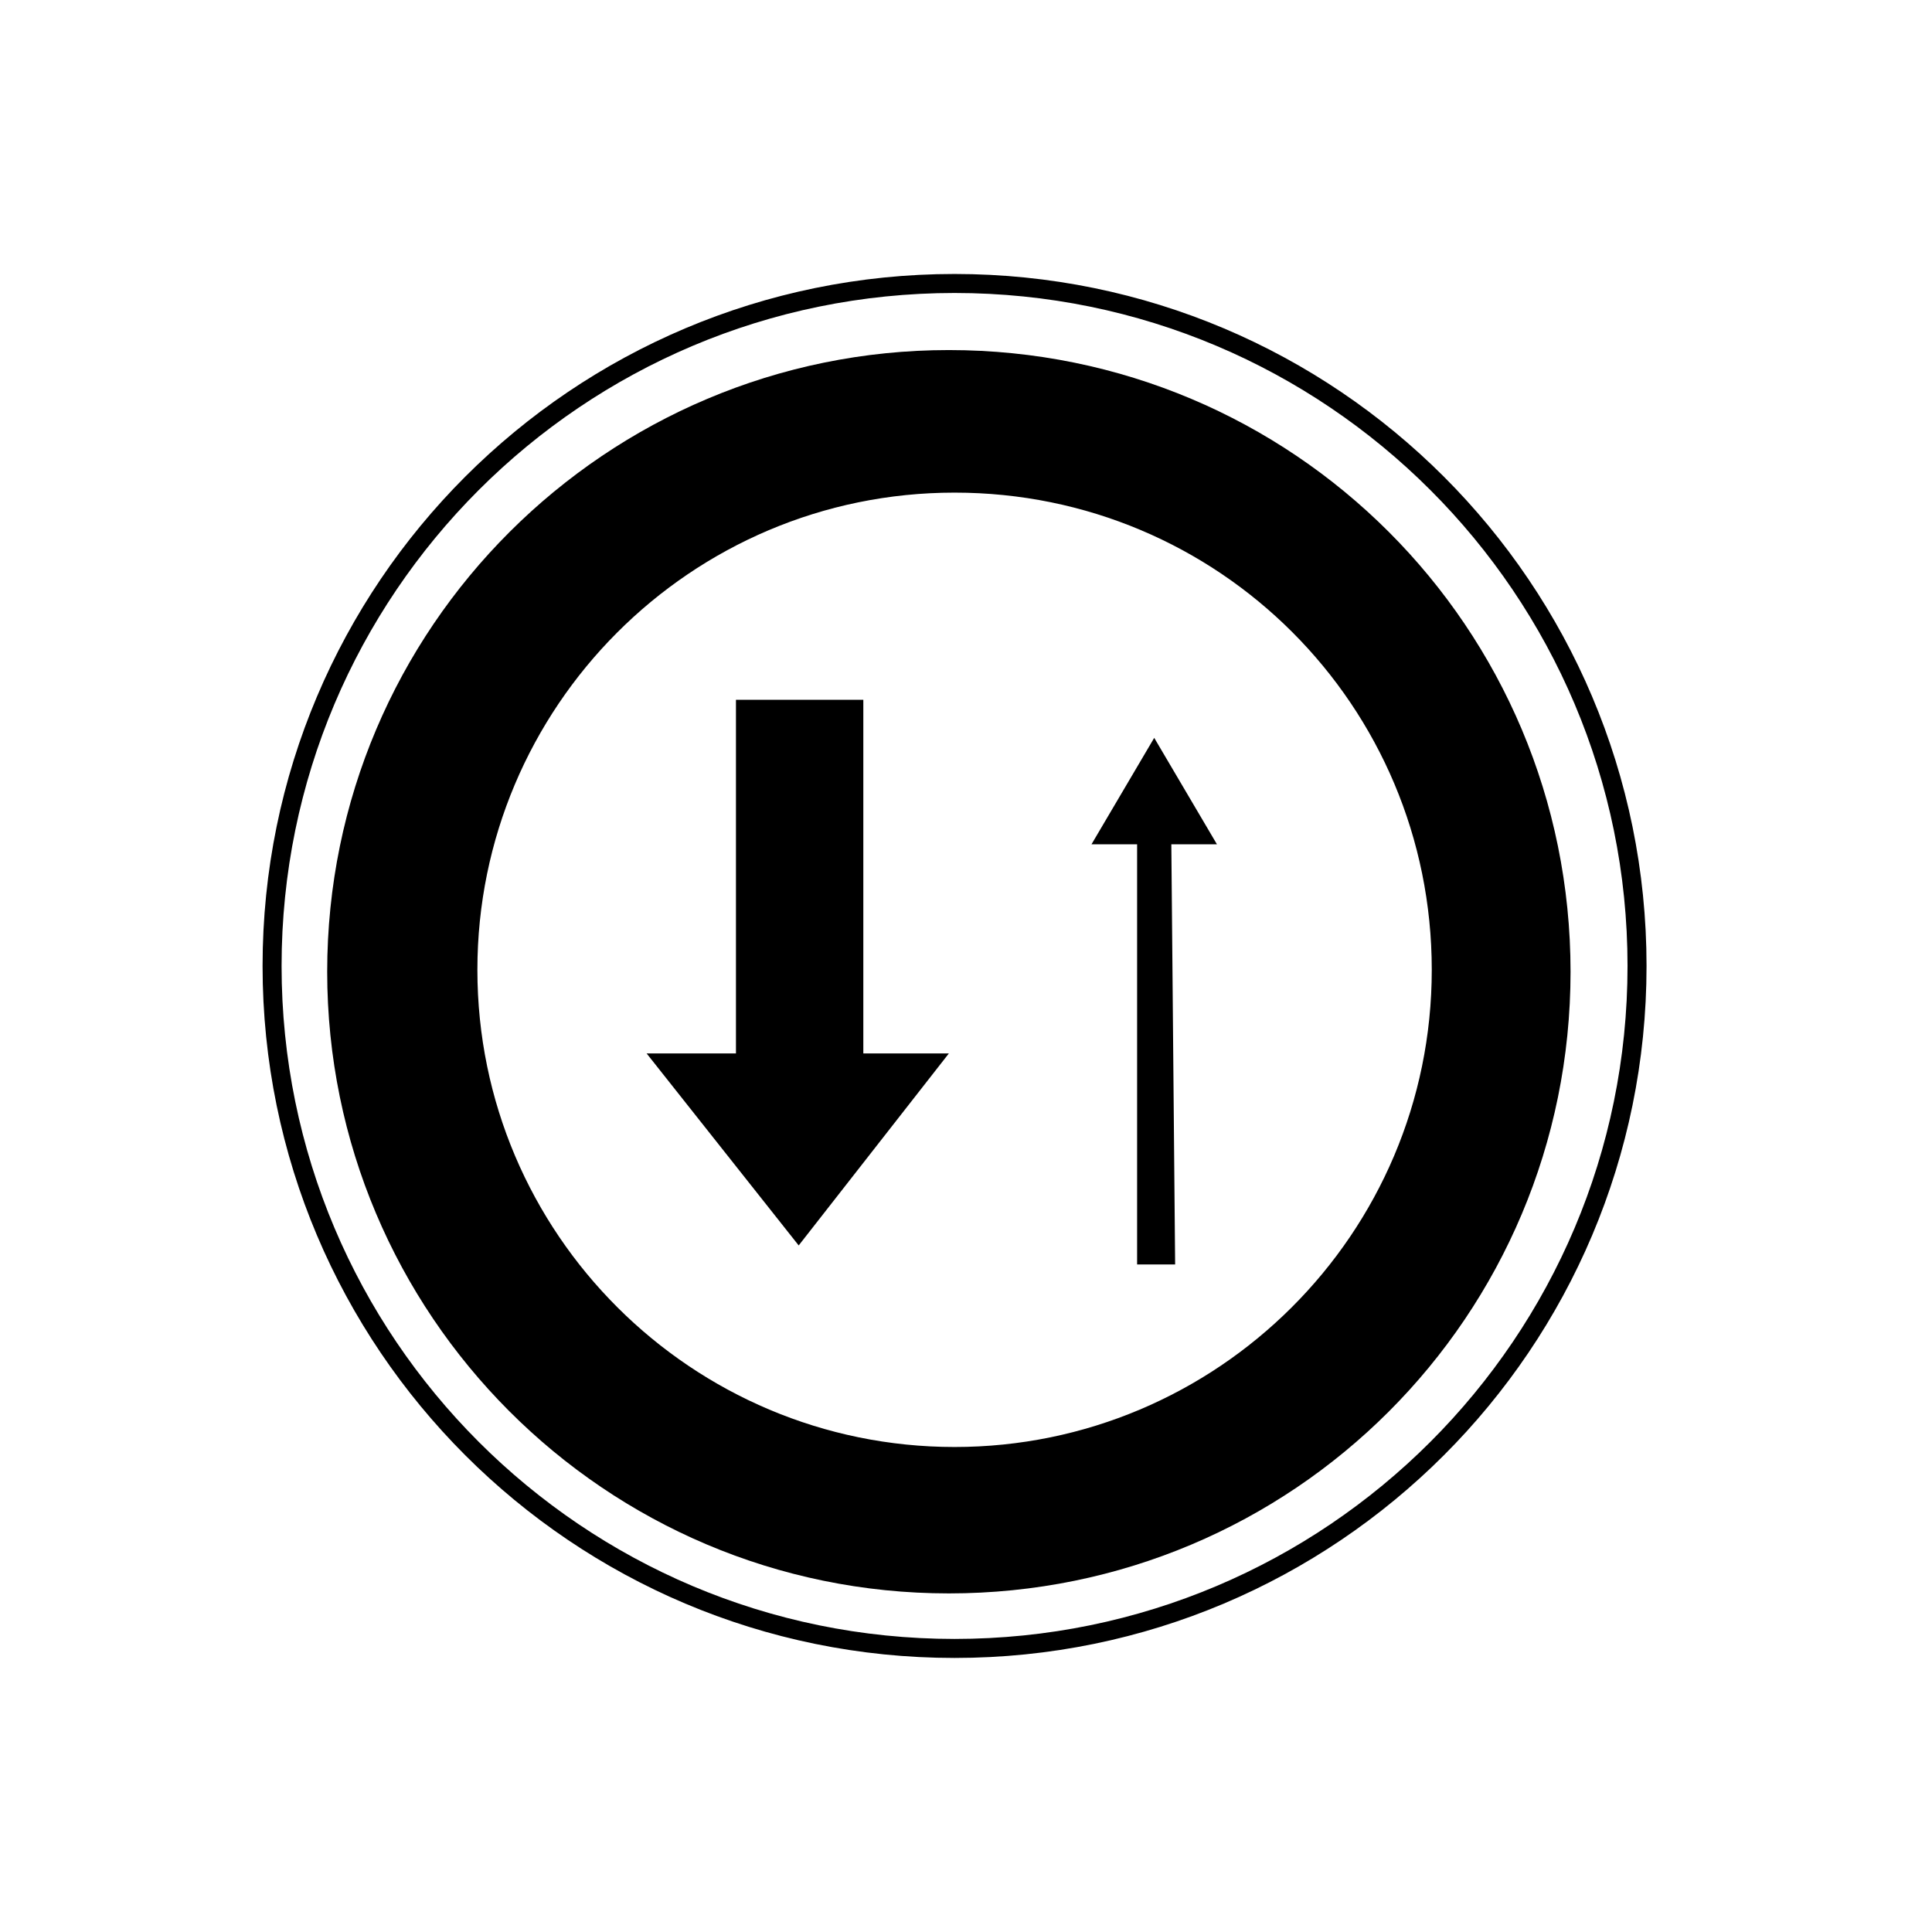
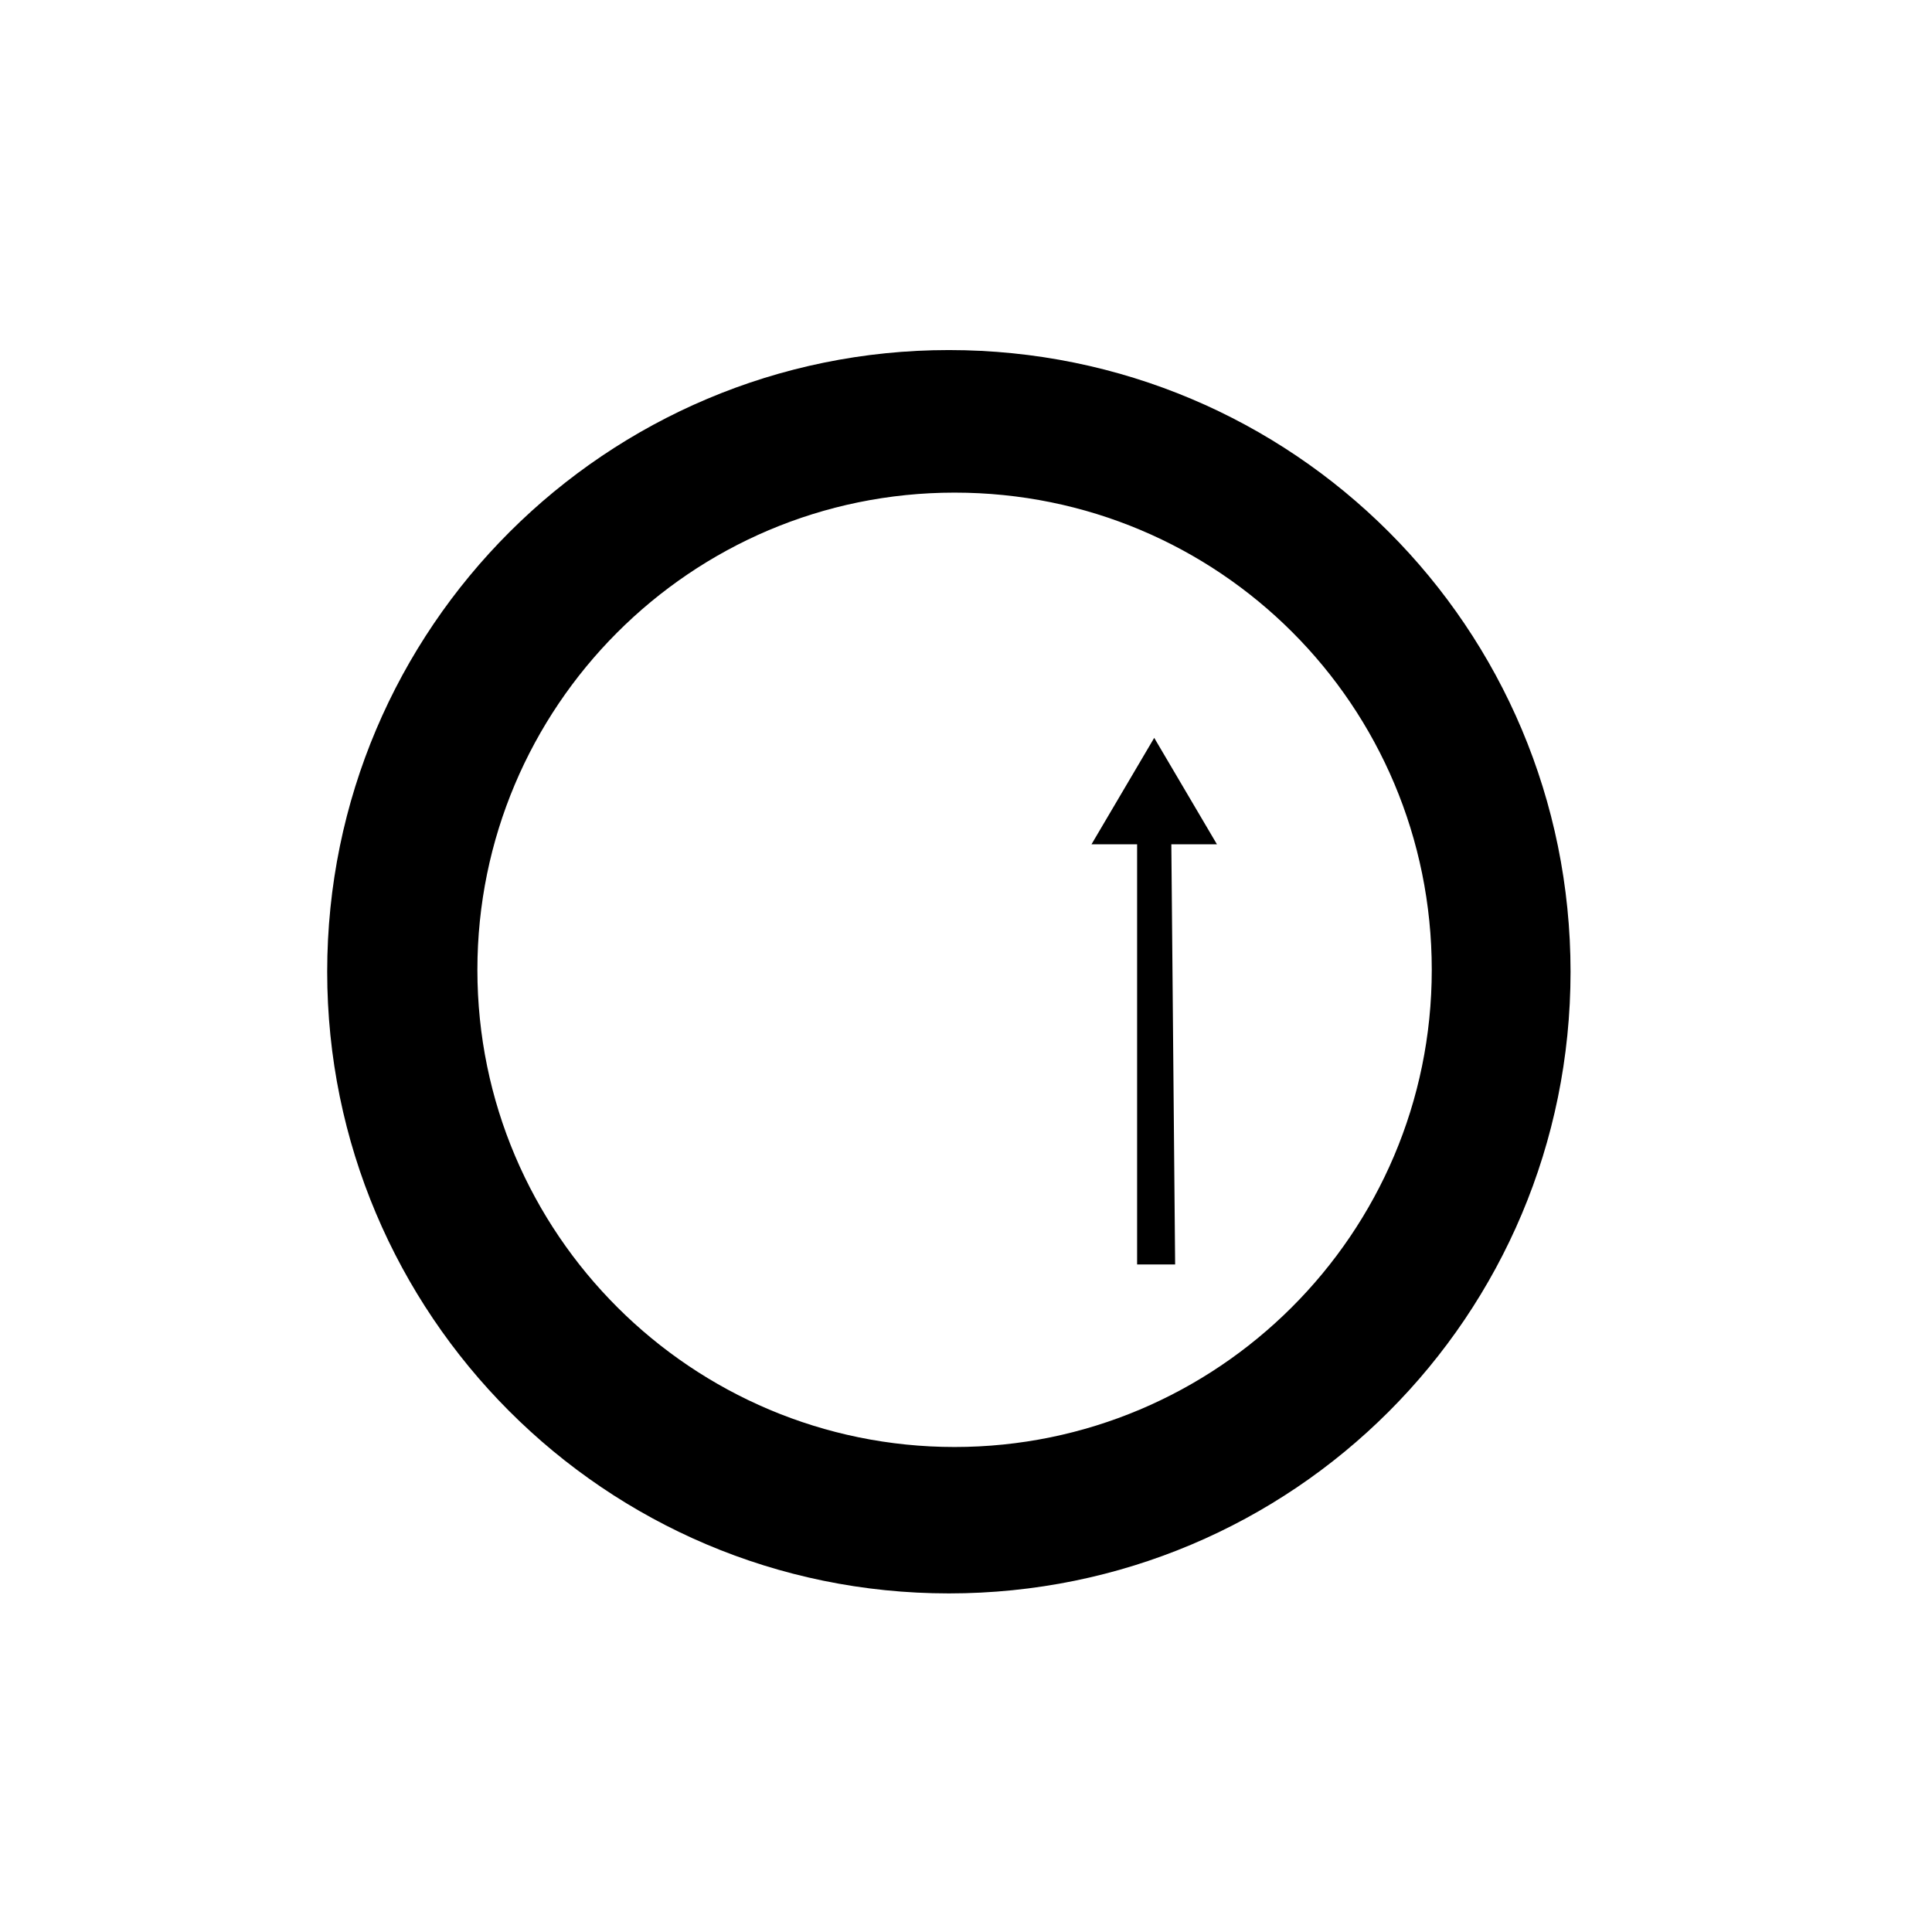
<svg xmlns="http://www.w3.org/2000/svg" width="800px" height="800px" version="1.1" viewBox="144 144 512 512">
  <defs>
    <clipPath id="a">
-       <path d="m148.09 148.09h501.91v503.81h-501.91z" />
-     </clipPath>
+       </clipPath>
  </defs>
  <g clip-path="url(#a)">
    <path transform="matrix(5.038 0 0 5.038 148.09 148.09)" d="m85.3 50c0 19.827-16.073 35.9-35.9 35.9-19.827 0-35.9-16.073-35.9-35.9 0-19.827 16.073-35.9 35.9-35.9 19.827 0 35.9 16.073 35.9 35.9" fill="none" stroke="#000000" stroke-miterlimit="10" />
  </g>
  <path d="m395.46 236.77c-90.688 0-164.75 73.555-164.75 164.75 0 90.688 73.555 164.75 164.75 164.75s164.75-73.555 164.75-164.75c0-91.191-73.559-164.75-164.75-164.75zm1.512 290.7c-69.527 0-126.46-56.426-126.46-126.46 0-69.527 56.426-126.46 126.46-126.46s126.46 56.426 126.46 126.46-56.934 126.46-126.46 126.46z" />
-   <path d="m372.79 329.46h-33.754v93.707h-23.68l40.305 50.887 39.801-50.887h-22.672z" />
  <path d="m449.88 339.54-16.625 28.211h12.09v111.34h10.078l-1.008-111.34h12.09z" />
</svg>